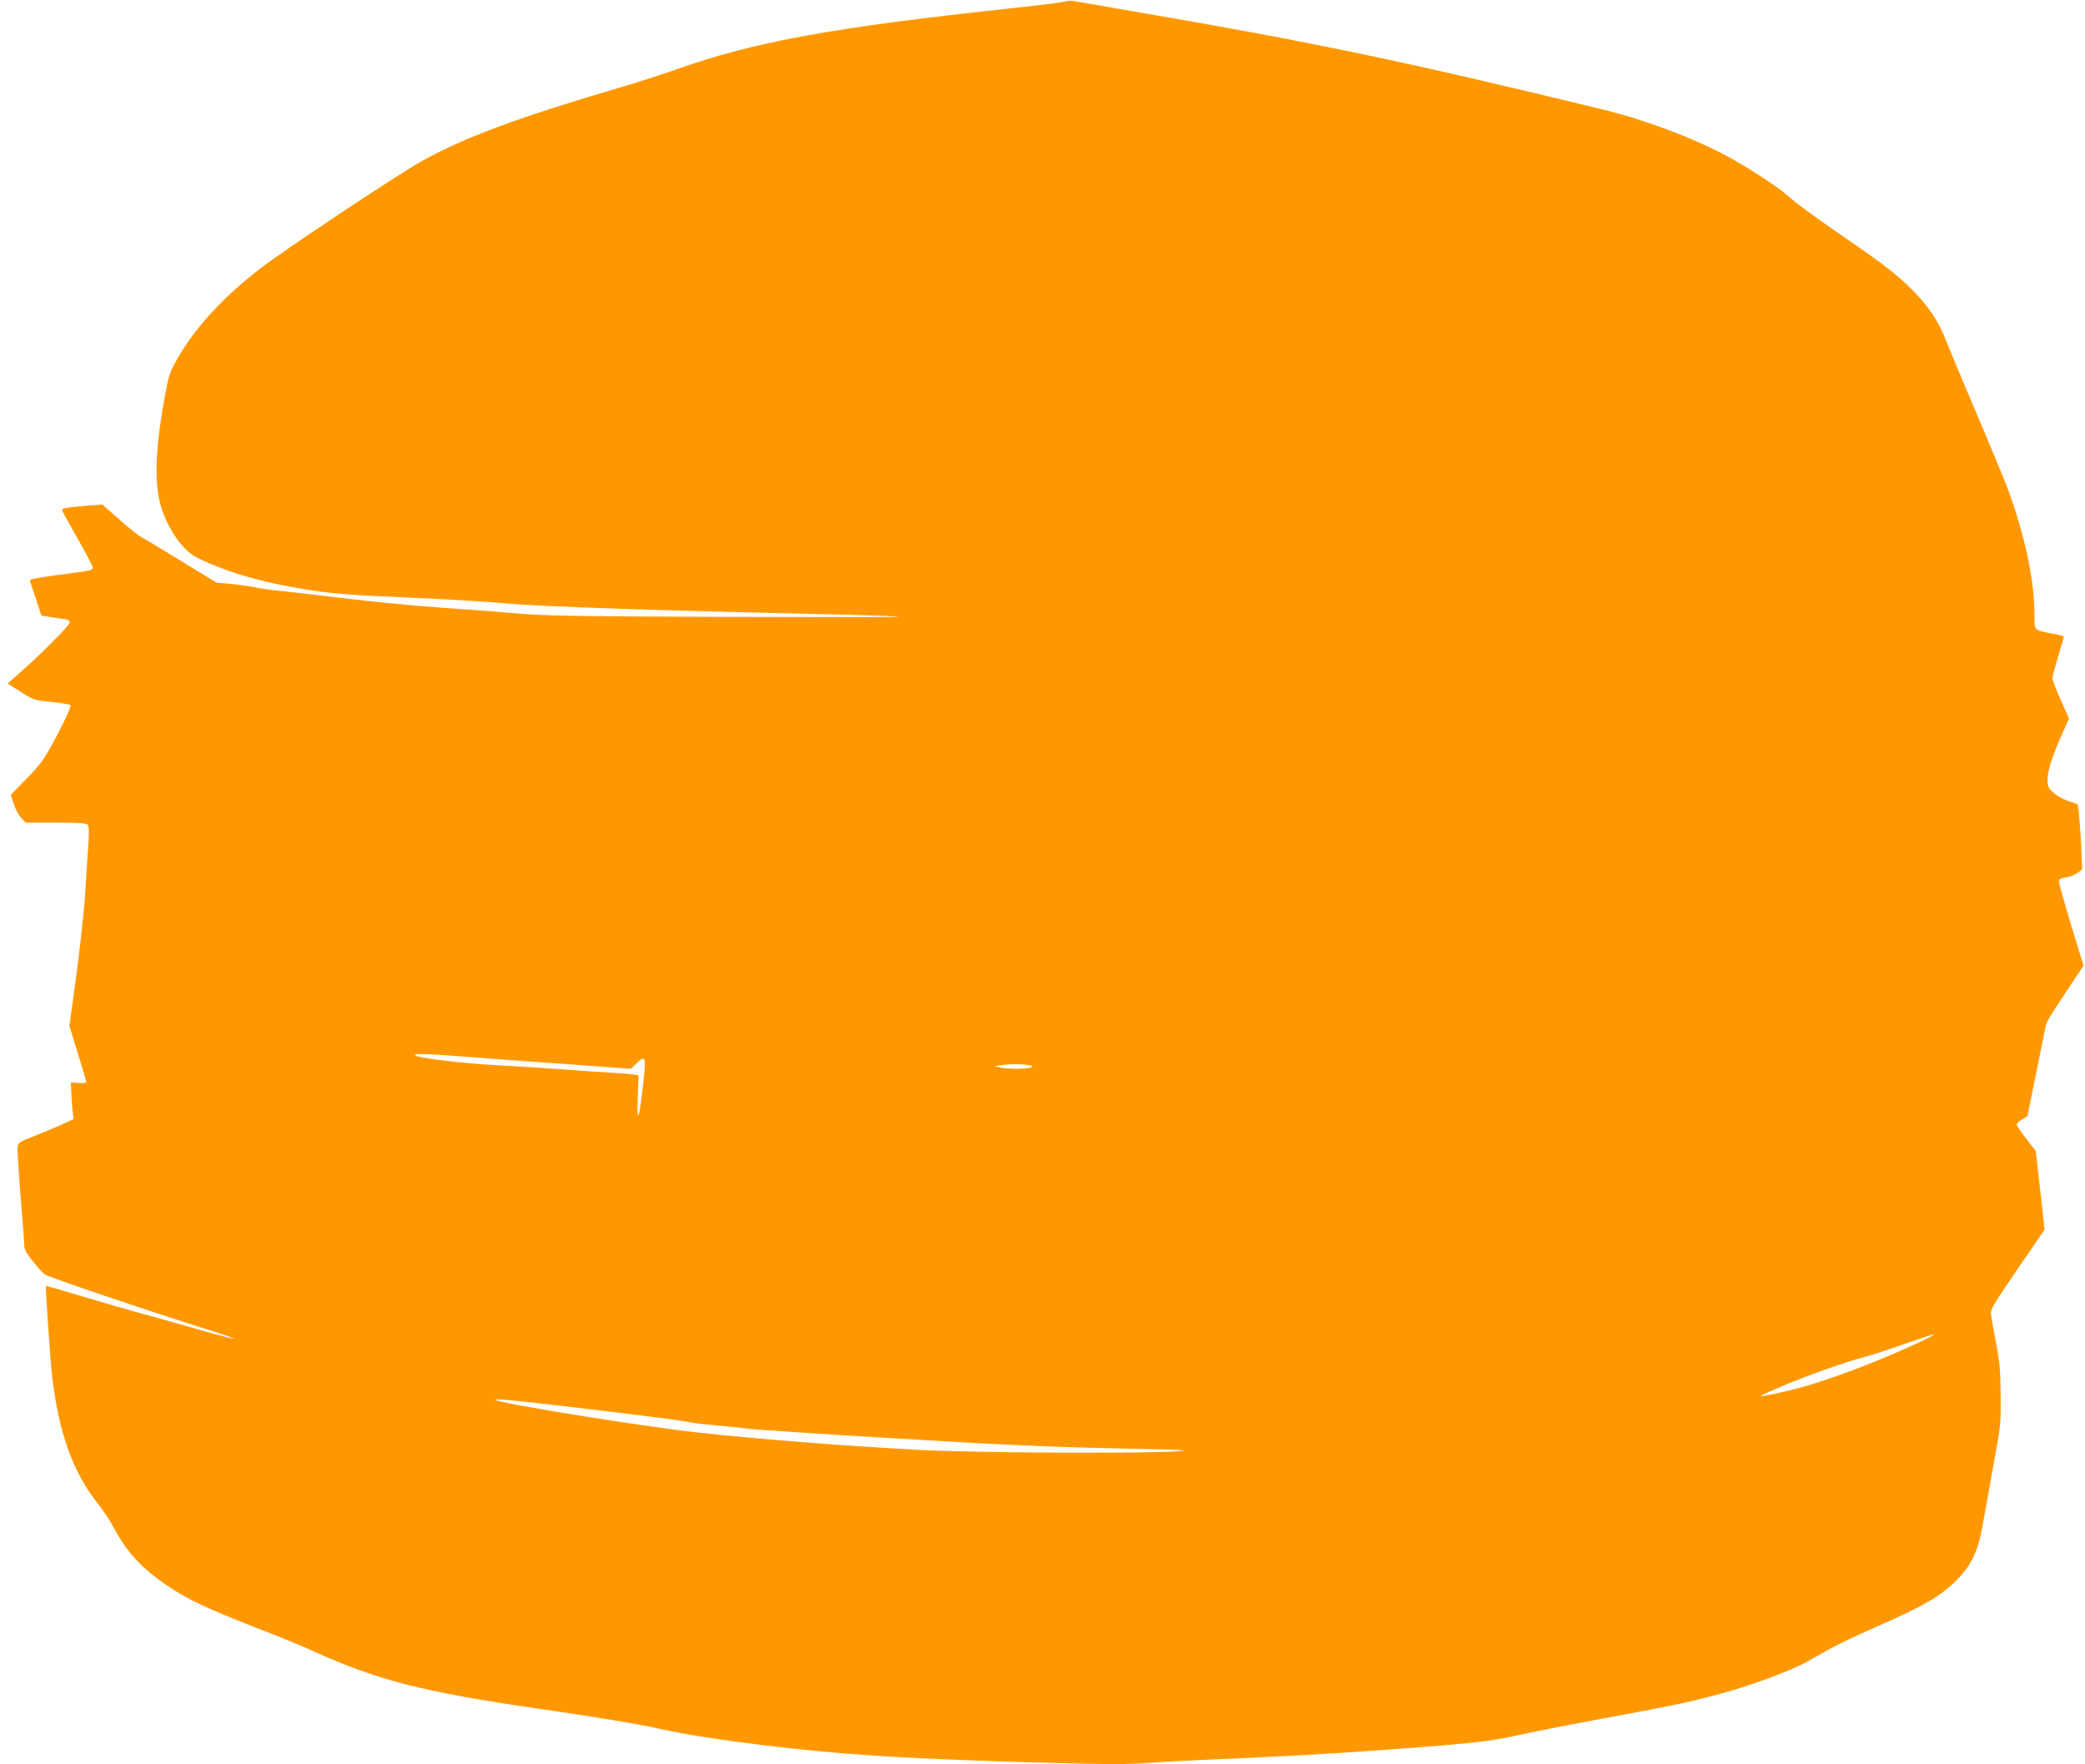
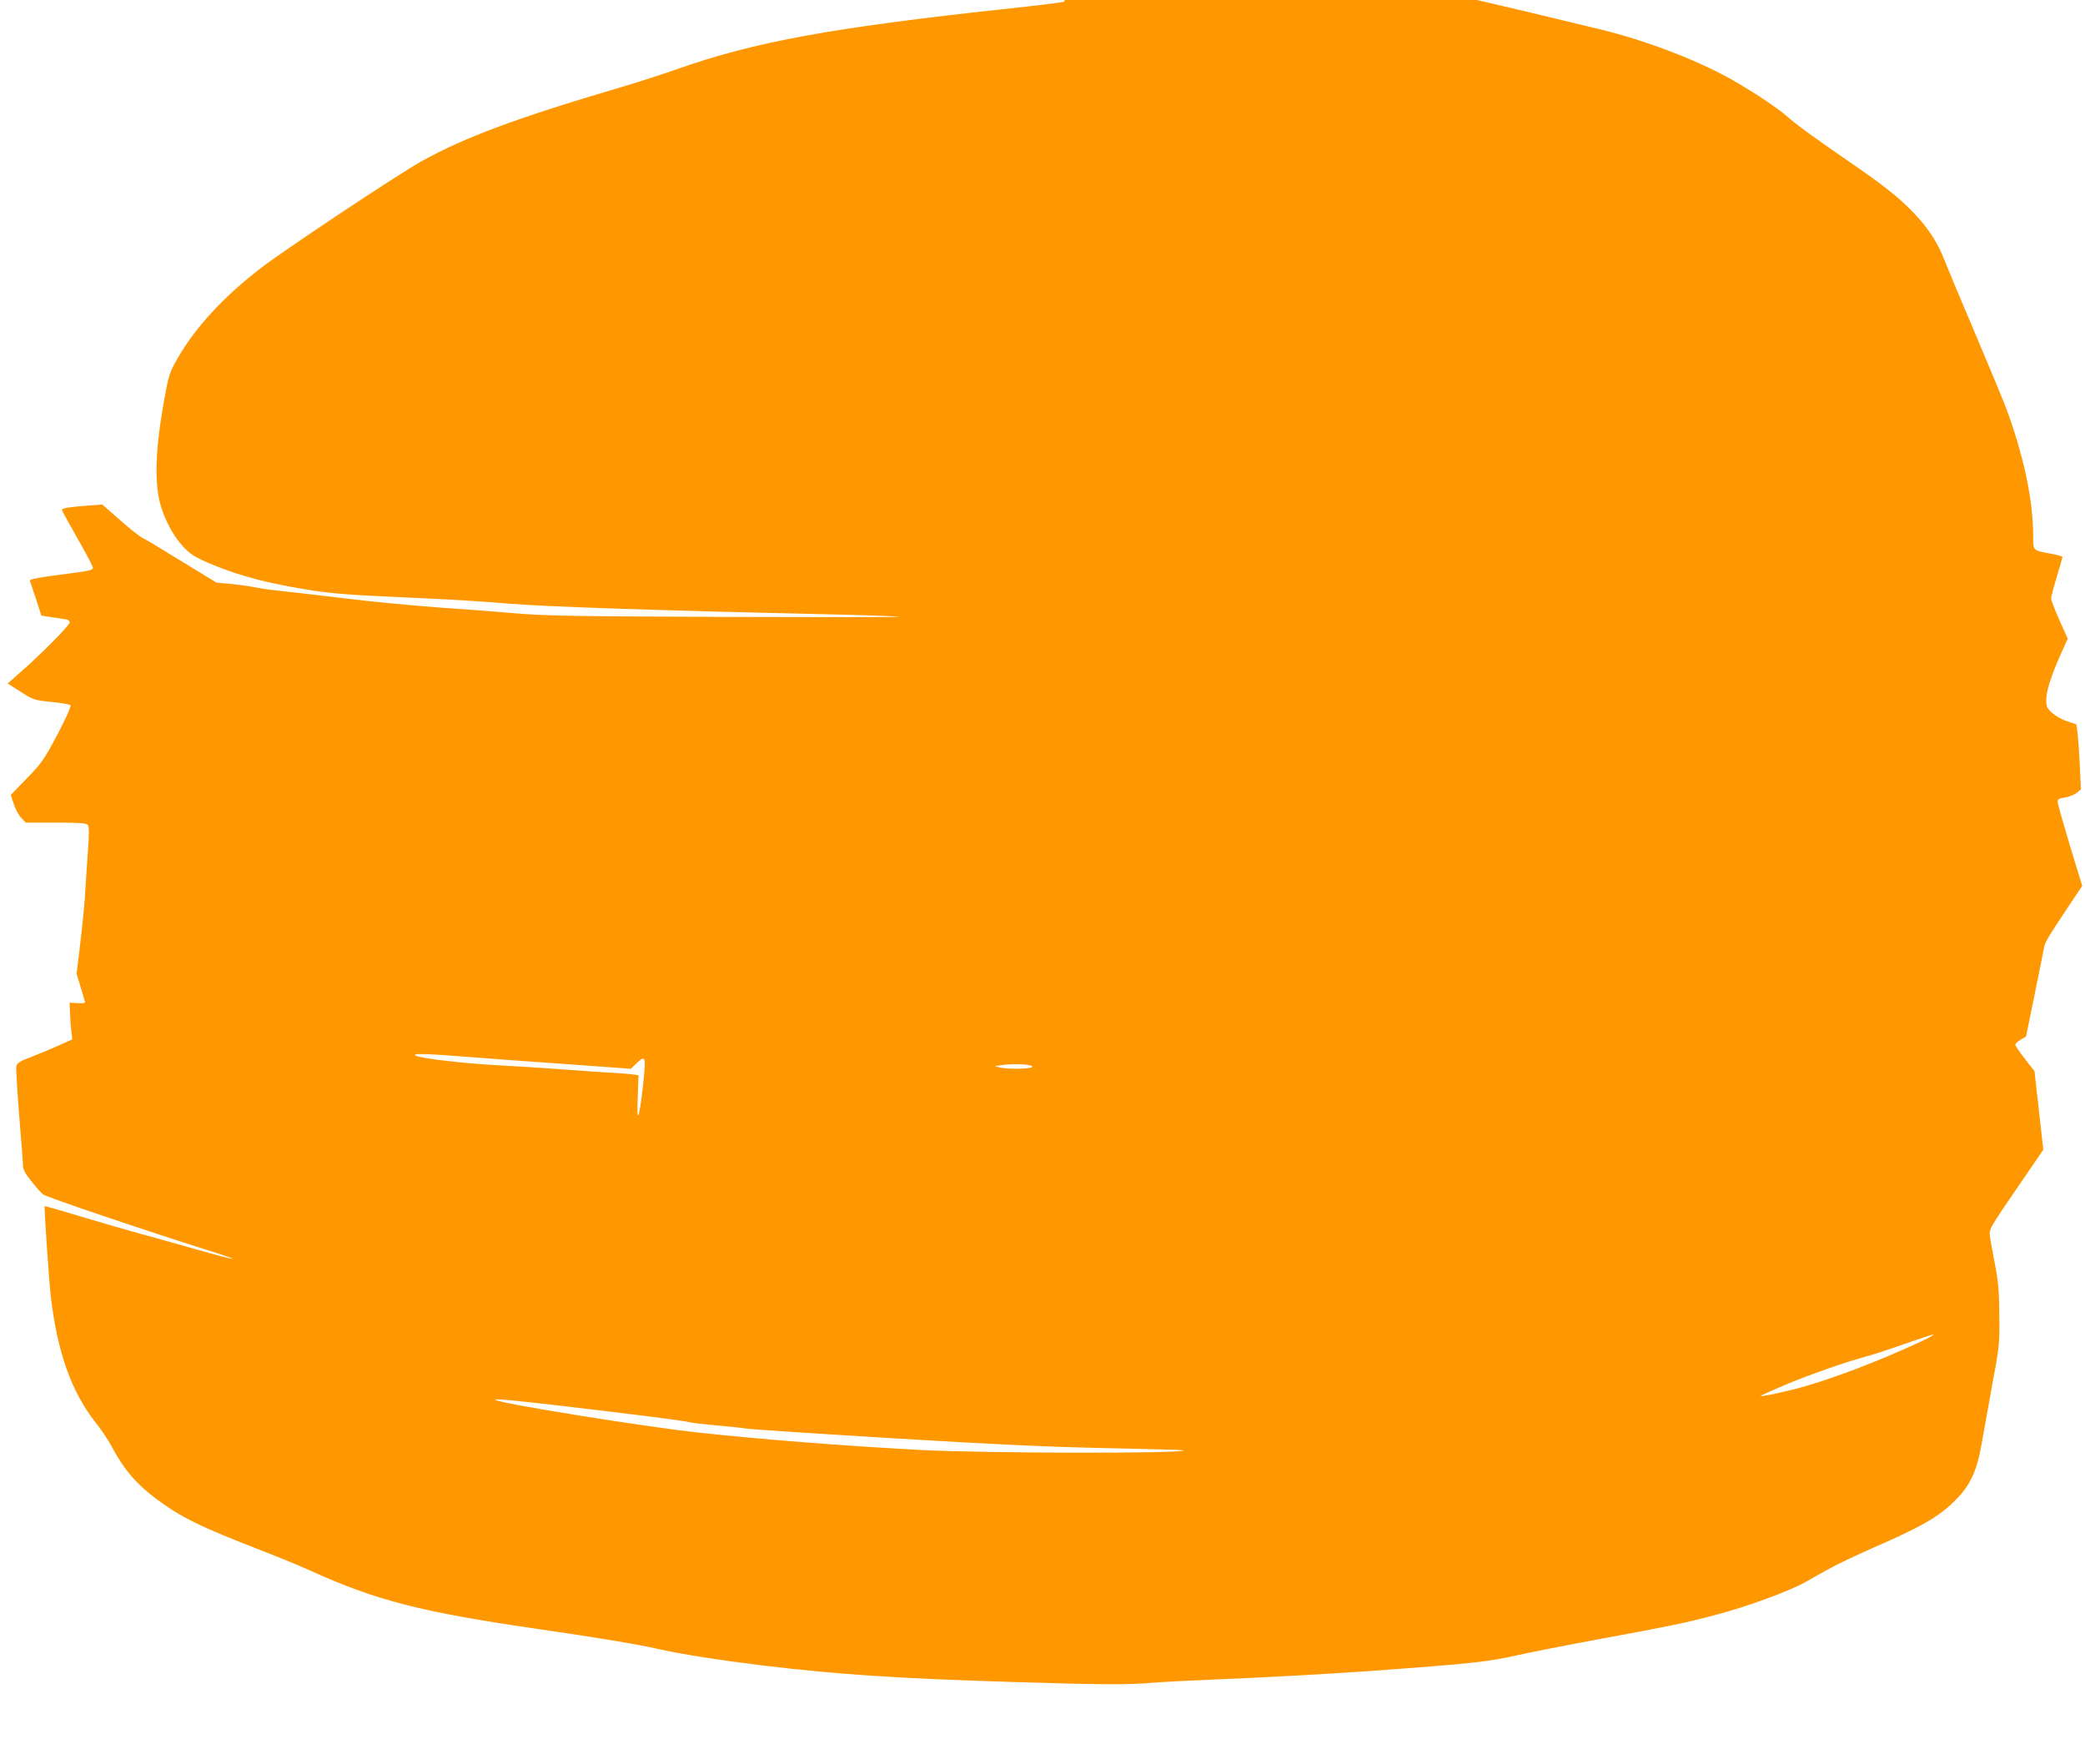
<svg xmlns="http://www.w3.org/2000/svg" version="1.0" width="1280pt" height="1083pt" viewBox="0 0 1280 1083" preserveAspectRatio="xMidYMid meet">
  <g transform="translate(0,1083) scale(0.1,-0.1)" fill="#ff9800" stroke="none">
-     <path d="M6535 10820 c-16 -5 -160 -23 -320 -40 -1107 -119 -1582 -206 -2060 -375 -88 -31 -243 -81 -345 -111 -641 -189 -958 -307 -1224 -455 -145 -81 -839 -542 -985 -655 -228 -175 -403 -365 -511 -554 -48 -84 -54 -101 -80 -243 -55 -303 -64 -509 -26 -652 25 -91 79 -194 138 -258 45 -48 69 -64 156 -102 140 -61 302 -109 490 -144 198 -37 294 -48 562 -61 118 -6 307 -15 420 -20 113 -6 277 -17 365 -25 219 -19 934 -43 1925 -65 261 -6 476 -13 479 -16 3 -3 -478 -3 -1069 -1 -888 3 -1107 7 -1260 20 -102 9 -320 26 -485 37 -165 12 -442 38 -615 60 -173 21 -349 41 -390 45 -41 4 -105 13 -142 21 -36 7 -103 16 -147 20 l-81 7 -213 130 c-116 72 -226 138 -244 146 -17 9 -80 58 -138 110 l-107 94 -92 -7 c-110 -8 -156 -16 -156 -26 0 -4 43 -83 95 -174 52 -91 95 -172 95 -180 0 -17 -8 -19 -223 -47 -111 -14 -167 -26 -164 -33 2 -6 19 -57 38 -113 l33 -102 70 -11 c39 -6 78 -12 86 -13 8 -1 16 -9 18 -17 3 -16 -182 -202 -312 -315 l-69 -61 79 -50 c77 -50 82 -52 189 -63 60 -6 113 -15 118 -20 5 -5 -27 -78 -79 -177 -83 -156 -96 -176 -188 -271 l-100 -103 18 -54 c9 -30 29 -68 45 -85 l29 -31 185 0 c144 0 187 -3 196 -14 8 -10 9 -51 1 -157 -6 -79 -14 -209 -19 -289 -5 -80 -28 -290 -51 -467 l-44 -321 52 -169 c29 -92 52 -172 52 -176 0 -5 -21 -7 -47 -5 l-48 3 3 -65 c1 -36 5 -86 8 -112 l6 -48 -79 -36 c-43 -19 -119 -51 -170 -71 -81 -31 -91 -38 -95 -62 -2 -16 6 -151 18 -302 13 -151 23 -288 23 -306 1 -23 15 -49 52 -95 28 -35 60 -71 71 -80 18 -16 632 -223 1015 -344 84 -26 151 -49 149 -52 -3 -2 -107 25 -233 61 -125 36 -280 79 -343 96 -63 17 -218 62 -345 100 -126 38 -231 68 -233 67 -4 -5 27 -463 38 -556 40 -339 125 -579 269 -765 39 -49 85 -117 102 -150 74 -141 153 -234 273 -324 159 -118 268 -171 656 -322 102 -39 234 -94 294 -121 400 -182 679 -254 1396 -358 368 -53 618 -95 754 -126 140 -31 373 -67 635 -99 458 -55 831 -79 1516 -100 576 -18 720 -18 869 -5 61 5 233 14 381 20 472 19 958 49 1445 90 185 16 282 30 395 55 83 19 322 66 533 105 423 78 507 95 697 145 196 51 452 145 557 203 18 11 78 44 133 75 55 31 179 90 275 132 309 135 409 193 511 294 93 93 134 182 162 346 9 50 37 207 63 350 47 254 48 264 46 441 -1 149 -6 205 -28 320 -15 76 -29 155 -31 174 -4 32 11 58 162 278 l167 244 -27 241 -27 241 -59 76 c-33 42 -59 81 -59 87 0 6 15 20 33 30 l33 20 51 249 c28 137 54 266 58 288 7 42 14 54 147 255 l89 133 -76 248 c-41 137 -75 257 -75 268 0 16 9 21 44 26 25 4 57 17 72 28 l27 22 -7 150 c-4 83 -11 173 -14 200 l-7 49 -58 20 c-32 10 -73 34 -92 52 -30 27 -35 39 -35 77 0 55 27 140 86 275 l46 102 -51 114 c-28 63 -51 123 -51 133 0 11 16 71 35 134 19 63 35 118 35 121 0 4 -30 12 -67 19 -117 22 -113 18 -113 107 0 225 -60 503 -169 795 -23 59 -108 264 -189 455 -82 192 -165 391 -186 444 -42 112 -107 209 -203 306 -93 94 -174 157 -408 318 -216 149 -295 207 -365 268 -65 56 -248 175 -370 240 -216 115 -503 222 -765 286 -1217 296 -1784 414 -2870 600 -192 33 -361 63 -375 65 -14 3 -38 1 -55 -4z m-3635 -6480 c140 -11 323 -25 405 -30 83 -6 244 -17 359 -26 l209 -15 32 31 c61 59 63 48 40 -155 -23 -195 -36 -218 -30 -53 l5 137 -32 5 c-18 3 -80 8 -138 11 -58 3 -188 12 -290 20 -102 8 -279 19 -395 25 -212 11 -485 43 -514 60 -25 15 66 12 349 -10z m3438 -57 c4 -15 -140 -19 -199 -6 l-34 8 40 6 c67 11 188 6 193 -8z m5462 -1685 c-272 -128 -597 -250 -789 -297 -121 -30 -209 -47 -201 -39 3 3 64 30 136 61 142 61 384 146 504 178 41 10 149 46 240 78 91 32 172 59 180 59 8 0 -23 -18 -70 -40z m-8095 -429 c270 -32 506 -63 525 -69 19 -5 94 -14 165 -20 72 -6 157 -15 190 -20 33 -5 443 -32 910 -60 647 -39 959 -53 1308 -60 253 -5 461 -11 464 -13 21 -21 -1199 -19 -1617 2 -466 25 -981 65 -1365 107 -338 37 -1226 180 -1245 201 -10 10 178 -9 665 -68z" />
+     <path d="M6535 10820 c-16 -5 -160 -23 -320 -40 -1107 -119 -1582 -206 -2060 -375 -88 -31 -243 -81 -345 -111 -641 -189 -958 -307 -1224 -455 -145 -81 -839 -542 -985 -655 -228 -175 -403 -365 -511 -554 -48 -84 -54 -101 -80 -243 -55 -303 -64 -509 -26 -652 25 -91 79 -194 138 -258 45 -48 69 -64 156 -102 140 -61 302 -109 490 -144 198 -37 294 -48 562 -61 118 -6 307 -15 420 -20 113 -6 277 -17 365 -25 219 -19 934 -43 1925 -65 261 -6 476 -13 479 -16 3 -3 -478 -3 -1069 -1 -888 3 -1107 7 -1260 20 -102 9 -320 26 -485 37 -165 12 -442 38 -615 60 -173 21 -349 41 -390 45 -41 4 -105 13 -142 21 -36 7 -103 16 -147 20 l-81 7 -213 130 c-116 72 -226 138 -244 146 -17 9 -80 58 -138 110 l-107 94 -92 -7 c-110 -8 -156 -16 -156 -26 0 -4 43 -83 95 -174 52 -91 95 -172 95 -180 0 -17 -8 -19 -223 -47 -111 -14 -167 -26 -164 -33 2 -6 19 -57 38 -113 l33 -102 70 -11 c39 -6 78 -12 86 -13 8 -1 16 -9 18 -17 3 -16 -182 -202 -312 -315 l-69 -61 79 -50 c77 -50 82 -52 189 -63 60 -6 113 -15 118 -20 5 -5 -27 -78 -79 -177 -83 -156 -96 -176 -188 -271 l-100 -103 18 -54 c9 -30 29 -68 45 -85 l29 -31 185 0 c144 0 187 -3 196 -14 8 -10 9 -51 1 -157 -6 -79 -14 -209 -19 -289 -5 -80 -28 -290 -51 -467 c29 -92 52 -172 52 -176 0 -5 -21 -7 -47 -5 l-48 3 3 -65 c1 -36 5 -86 8 -112 l6 -48 -79 -36 c-43 -19 -119 -51 -170 -71 -81 -31 -91 -38 -95 -62 -2 -16 6 -151 18 -302 13 -151 23 -288 23 -306 1 -23 15 -49 52 -95 28 -35 60 -71 71 -80 18 -16 632 -223 1015 -344 84 -26 151 -49 149 -52 -3 -2 -107 25 -233 61 -125 36 -280 79 -343 96 -63 17 -218 62 -345 100 -126 38 -231 68 -233 67 -4 -5 27 -463 38 -556 40 -339 125 -579 269 -765 39 -49 85 -117 102 -150 74 -141 153 -234 273 -324 159 -118 268 -171 656 -322 102 -39 234 -94 294 -121 400 -182 679 -254 1396 -358 368 -53 618 -95 754 -126 140 -31 373 -67 635 -99 458 -55 831 -79 1516 -100 576 -18 720 -18 869 -5 61 5 233 14 381 20 472 19 958 49 1445 90 185 16 282 30 395 55 83 19 322 66 533 105 423 78 507 95 697 145 196 51 452 145 557 203 18 11 78 44 133 75 55 31 179 90 275 132 309 135 409 193 511 294 93 93 134 182 162 346 9 50 37 207 63 350 47 254 48 264 46 441 -1 149 -6 205 -28 320 -15 76 -29 155 -31 174 -4 32 11 58 162 278 l167 244 -27 241 -27 241 -59 76 c-33 42 -59 81 -59 87 0 6 15 20 33 30 l33 20 51 249 c28 137 54 266 58 288 7 42 14 54 147 255 l89 133 -76 248 c-41 137 -75 257 -75 268 0 16 9 21 44 26 25 4 57 17 72 28 l27 22 -7 150 c-4 83 -11 173 -14 200 l-7 49 -58 20 c-32 10 -73 34 -92 52 -30 27 -35 39 -35 77 0 55 27 140 86 275 l46 102 -51 114 c-28 63 -51 123 -51 133 0 11 16 71 35 134 19 63 35 118 35 121 0 4 -30 12 -67 19 -117 22 -113 18 -113 107 0 225 -60 503 -169 795 -23 59 -108 264 -189 455 -82 192 -165 391 -186 444 -42 112 -107 209 -203 306 -93 94 -174 157 -408 318 -216 149 -295 207 -365 268 -65 56 -248 175 -370 240 -216 115 -503 222 -765 286 -1217 296 -1784 414 -2870 600 -192 33 -361 63 -375 65 -14 3 -38 1 -55 -4z m-3635 -6480 c140 -11 323 -25 405 -30 83 -6 244 -17 359 -26 l209 -15 32 31 c61 59 63 48 40 -155 -23 -195 -36 -218 -30 -53 l5 137 -32 5 c-18 3 -80 8 -138 11 -58 3 -188 12 -290 20 -102 8 -279 19 -395 25 -212 11 -485 43 -514 60 -25 15 66 12 349 -10z m3438 -57 c4 -15 -140 -19 -199 -6 l-34 8 40 6 c67 11 188 6 193 -8z m5462 -1685 c-272 -128 -597 -250 -789 -297 -121 -30 -209 -47 -201 -39 3 3 64 30 136 61 142 61 384 146 504 178 41 10 149 46 240 78 91 32 172 59 180 59 8 0 -23 -18 -70 -40z m-8095 -429 c270 -32 506 -63 525 -69 19 -5 94 -14 165 -20 72 -6 157 -15 190 -20 33 -5 443 -32 910 -60 647 -39 959 -53 1308 -60 253 -5 461 -11 464 -13 21 -21 -1199 -19 -1617 2 -466 25 -981 65 -1365 107 -338 37 -1226 180 -1245 201 -10 10 178 -9 665 -68z" />
  </g>
</svg>